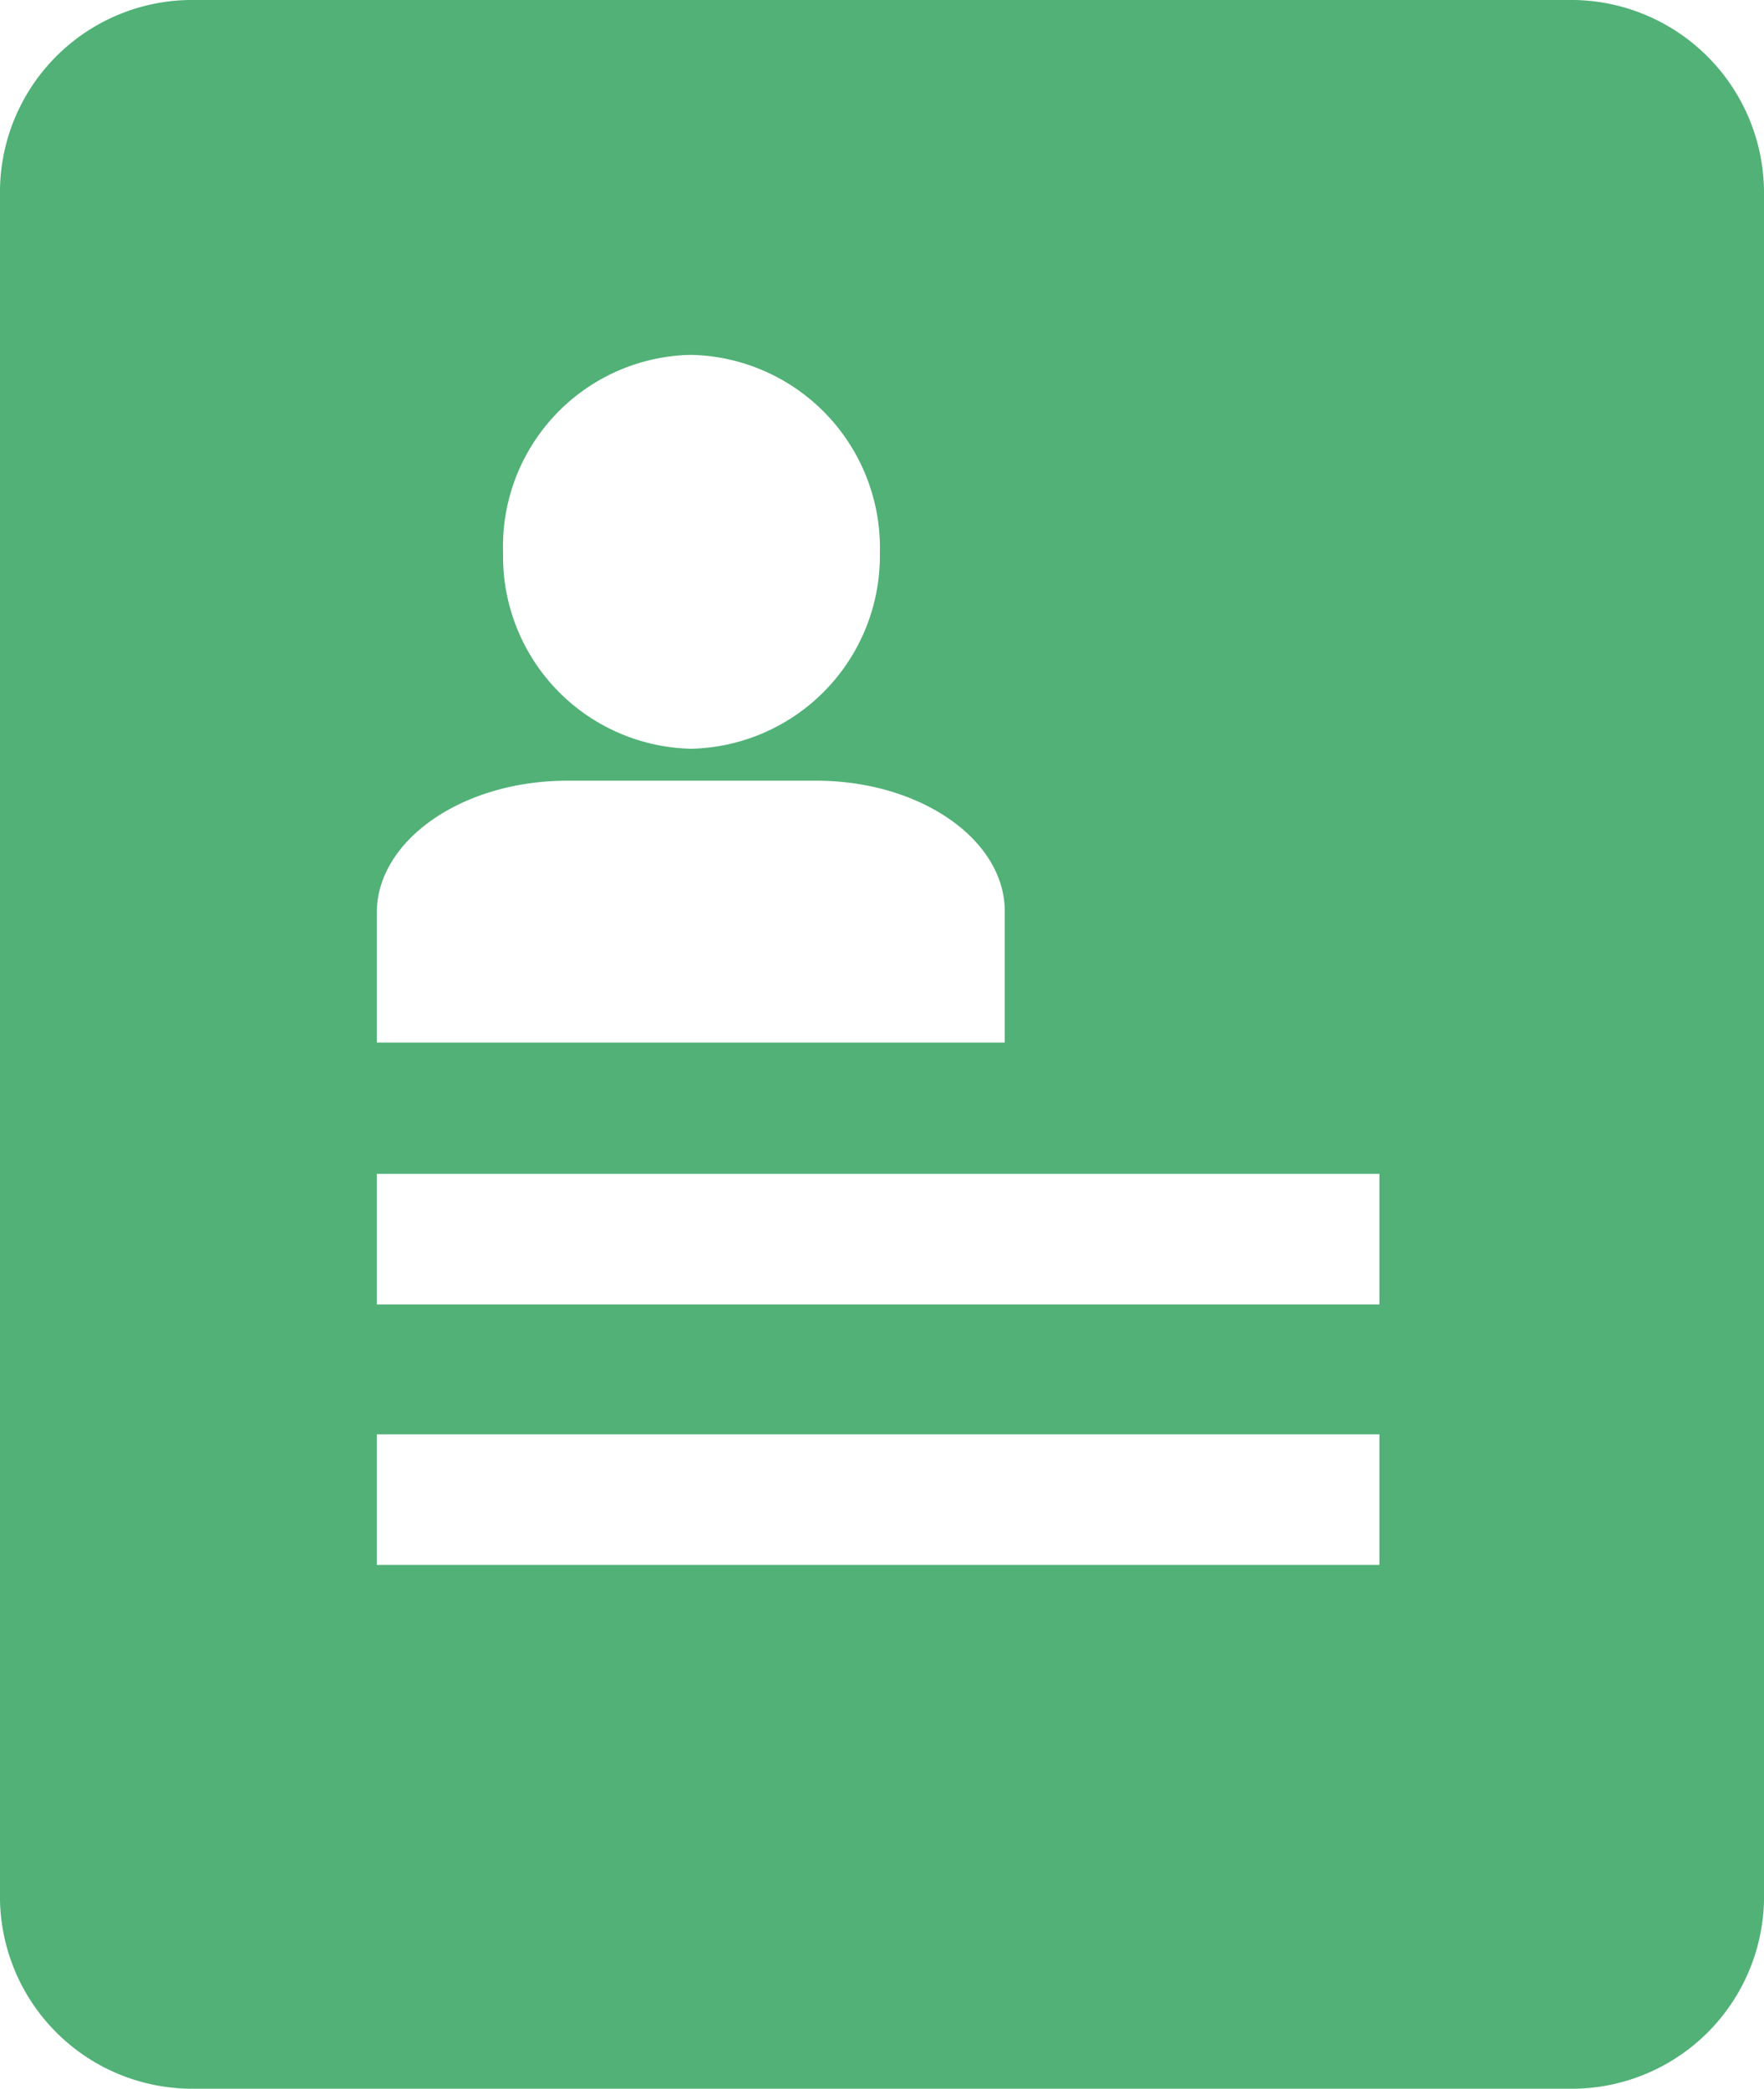
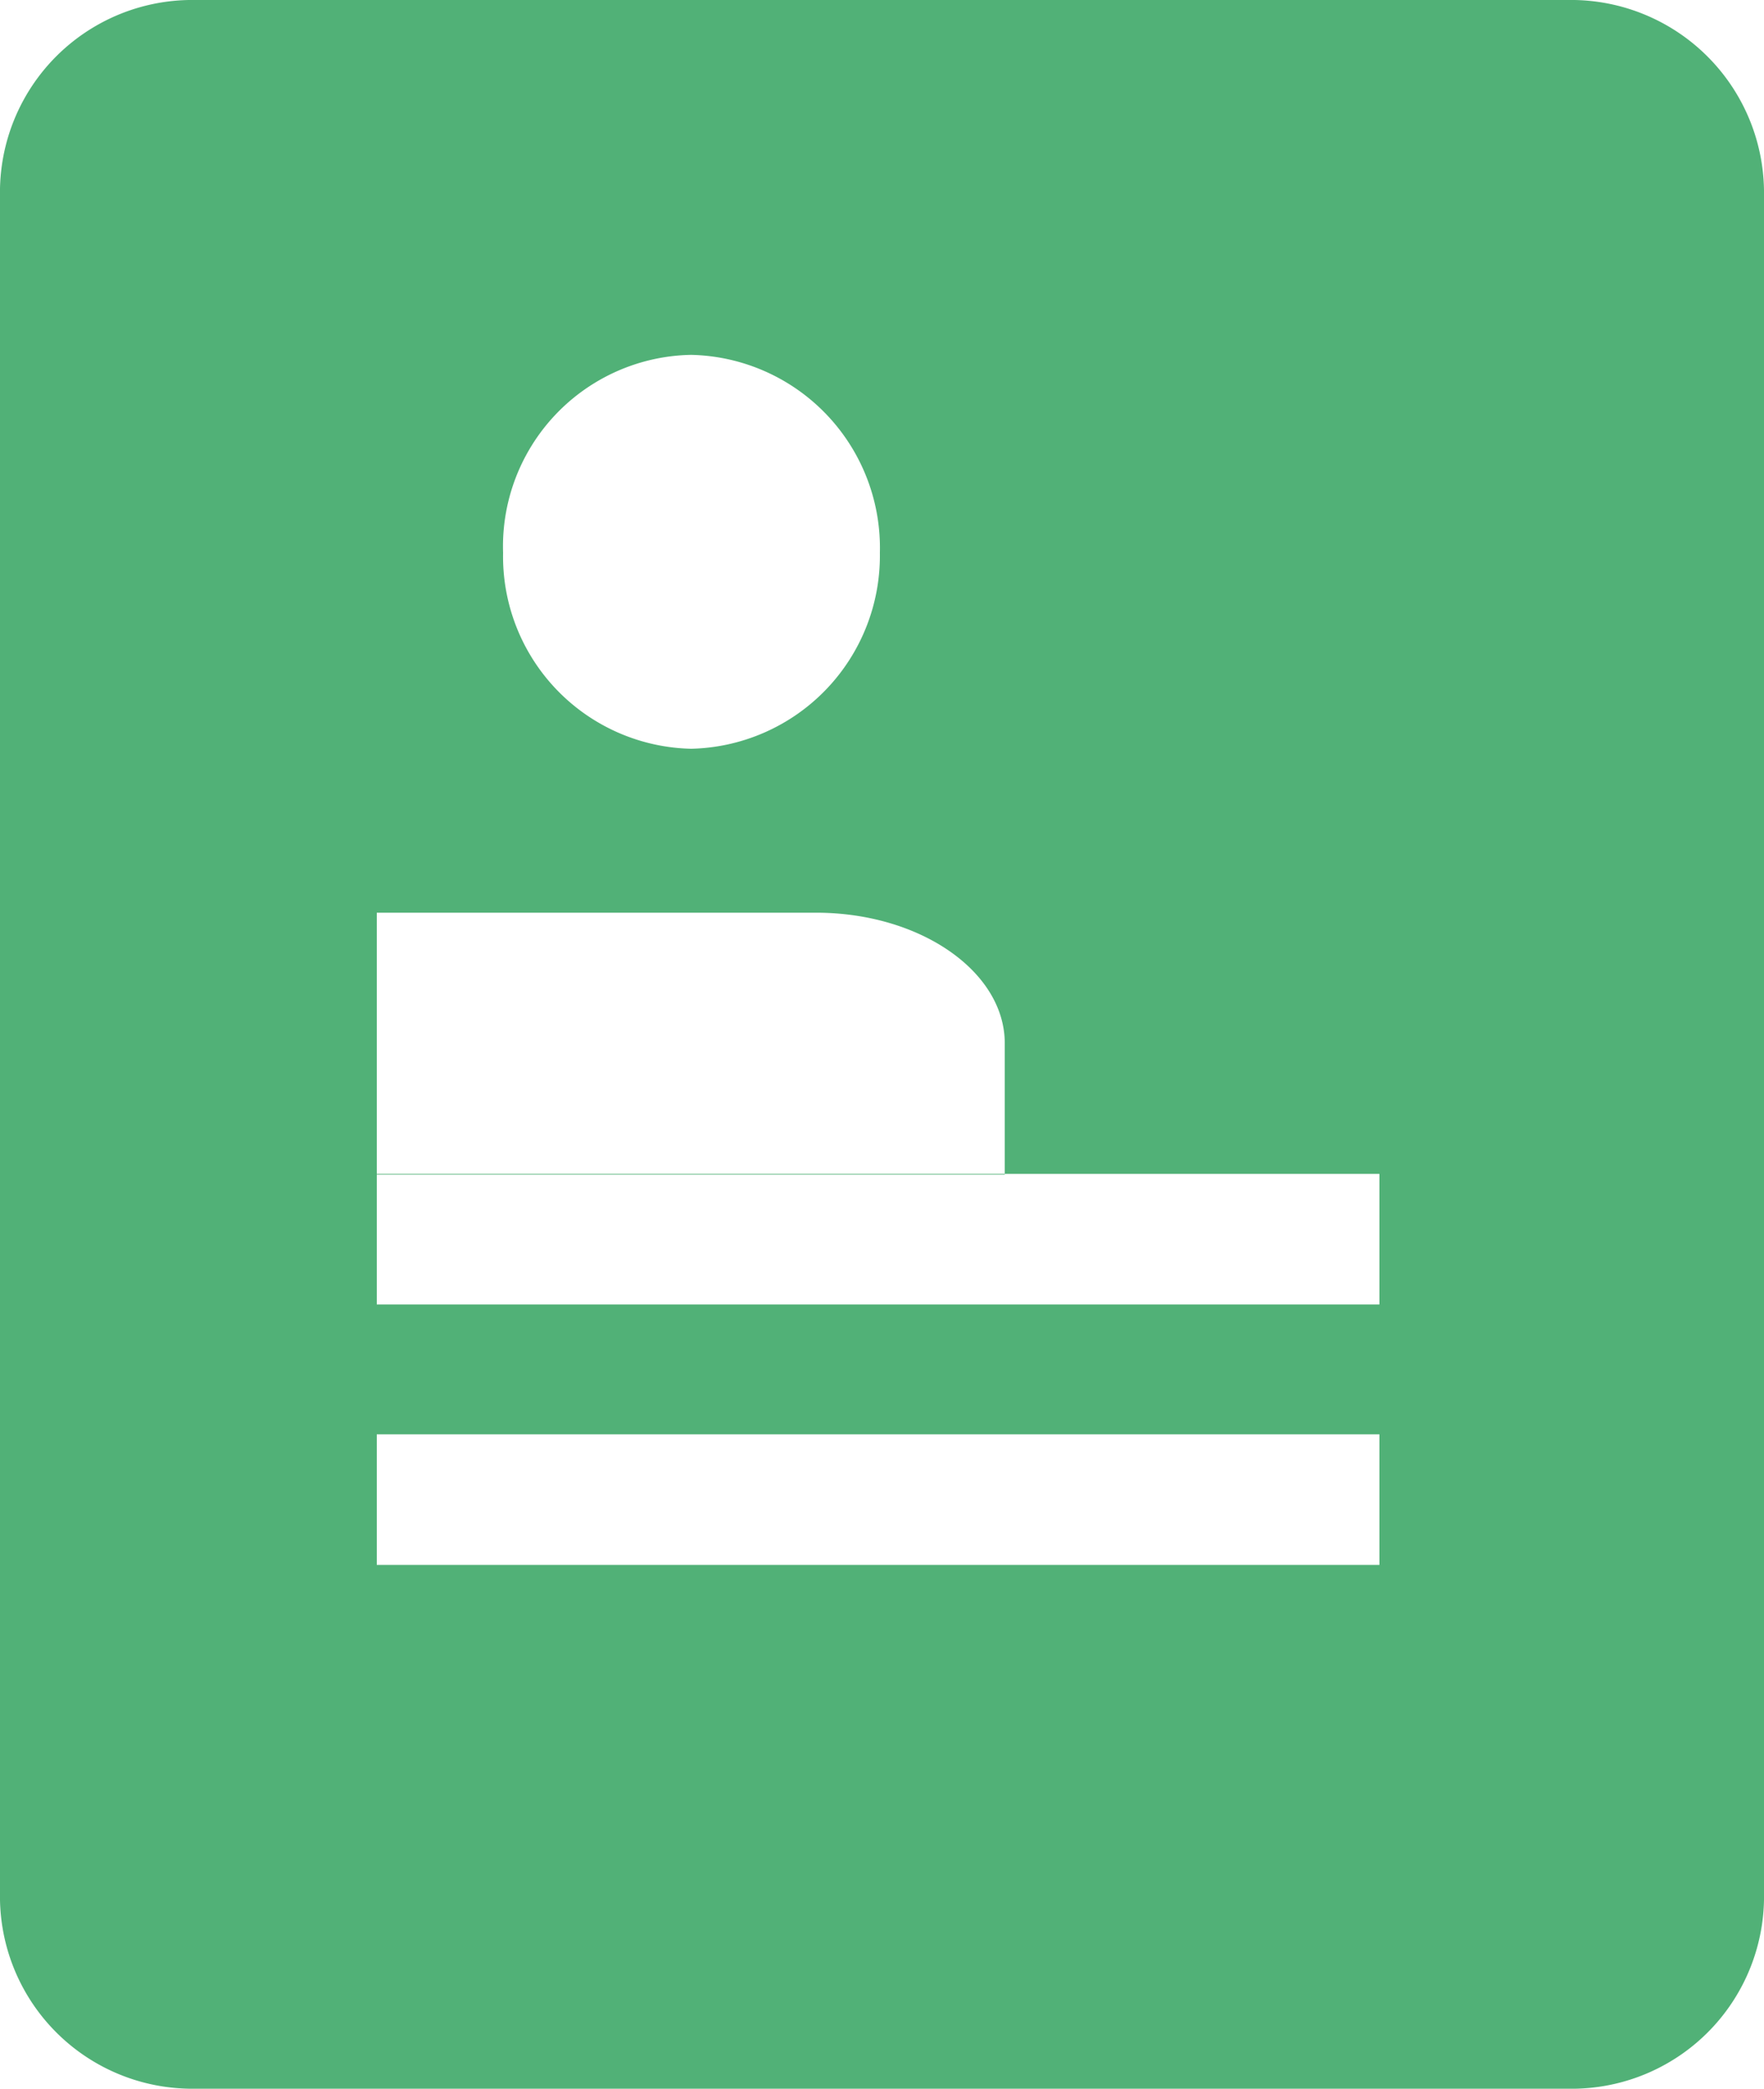
<svg xmlns="http://www.w3.org/2000/svg" id="Ow" viewBox="0 0 24.86 29.43">
  <defs>
    <style>.cls-1{fill:#51b177;}</style>
  </defs>
  <title>zhuce</title>
-   <path class="cls-1" d="M22.19,0H2.66A2.71,2.71,0,0,0,0,2.76V26.67a2.71,2.71,0,0,0,2.66,2.76H22.21a2.71,2.71,0,0,0,2.65-2.76V2.76A2.72,2.72,0,0,0,22.19,0ZM9.74,5A2.72,2.72,0,0,1,12.4,7.79a2.72,2.72,0,0,1-2.66,2.76A2.71,2.71,0,0,1,7.09,7.79,2.7,2.7,0,0,1,9.74,5ZM5.31,12.86C5.31,11.85,6.5,11,8,11H11.5c1.47,0,2.66.83,2.66,1.84v1.85H5.31V12.86Zm14.13,9.19H5.31V20.21H19.44Zm0-3.67H5.31V16.54H19.44Z" />
+   <path class="cls-1" d="M22.19,0H2.66A2.71,2.71,0,0,0,0,2.76V26.67a2.71,2.71,0,0,0,2.66,2.76H22.21a2.71,2.71,0,0,0,2.65-2.76V2.76A2.72,2.72,0,0,0,22.19,0ZM9.74,5A2.72,2.72,0,0,1,12.4,7.79a2.72,2.72,0,0,1-2.66,2.76A2.71,2.71,0,0,1,7.09,7.79,2.7,2.7,0,0,1,9.74,5ZM5.31,12.86H11.5c1.47,0,2.66.83,2.66,1.84v1.85H5.31V12.86Zm14.13,9.19H5.31V20.21H19.44Zm0-3.67H5.31V16.54H19.44Z" />
</svg>